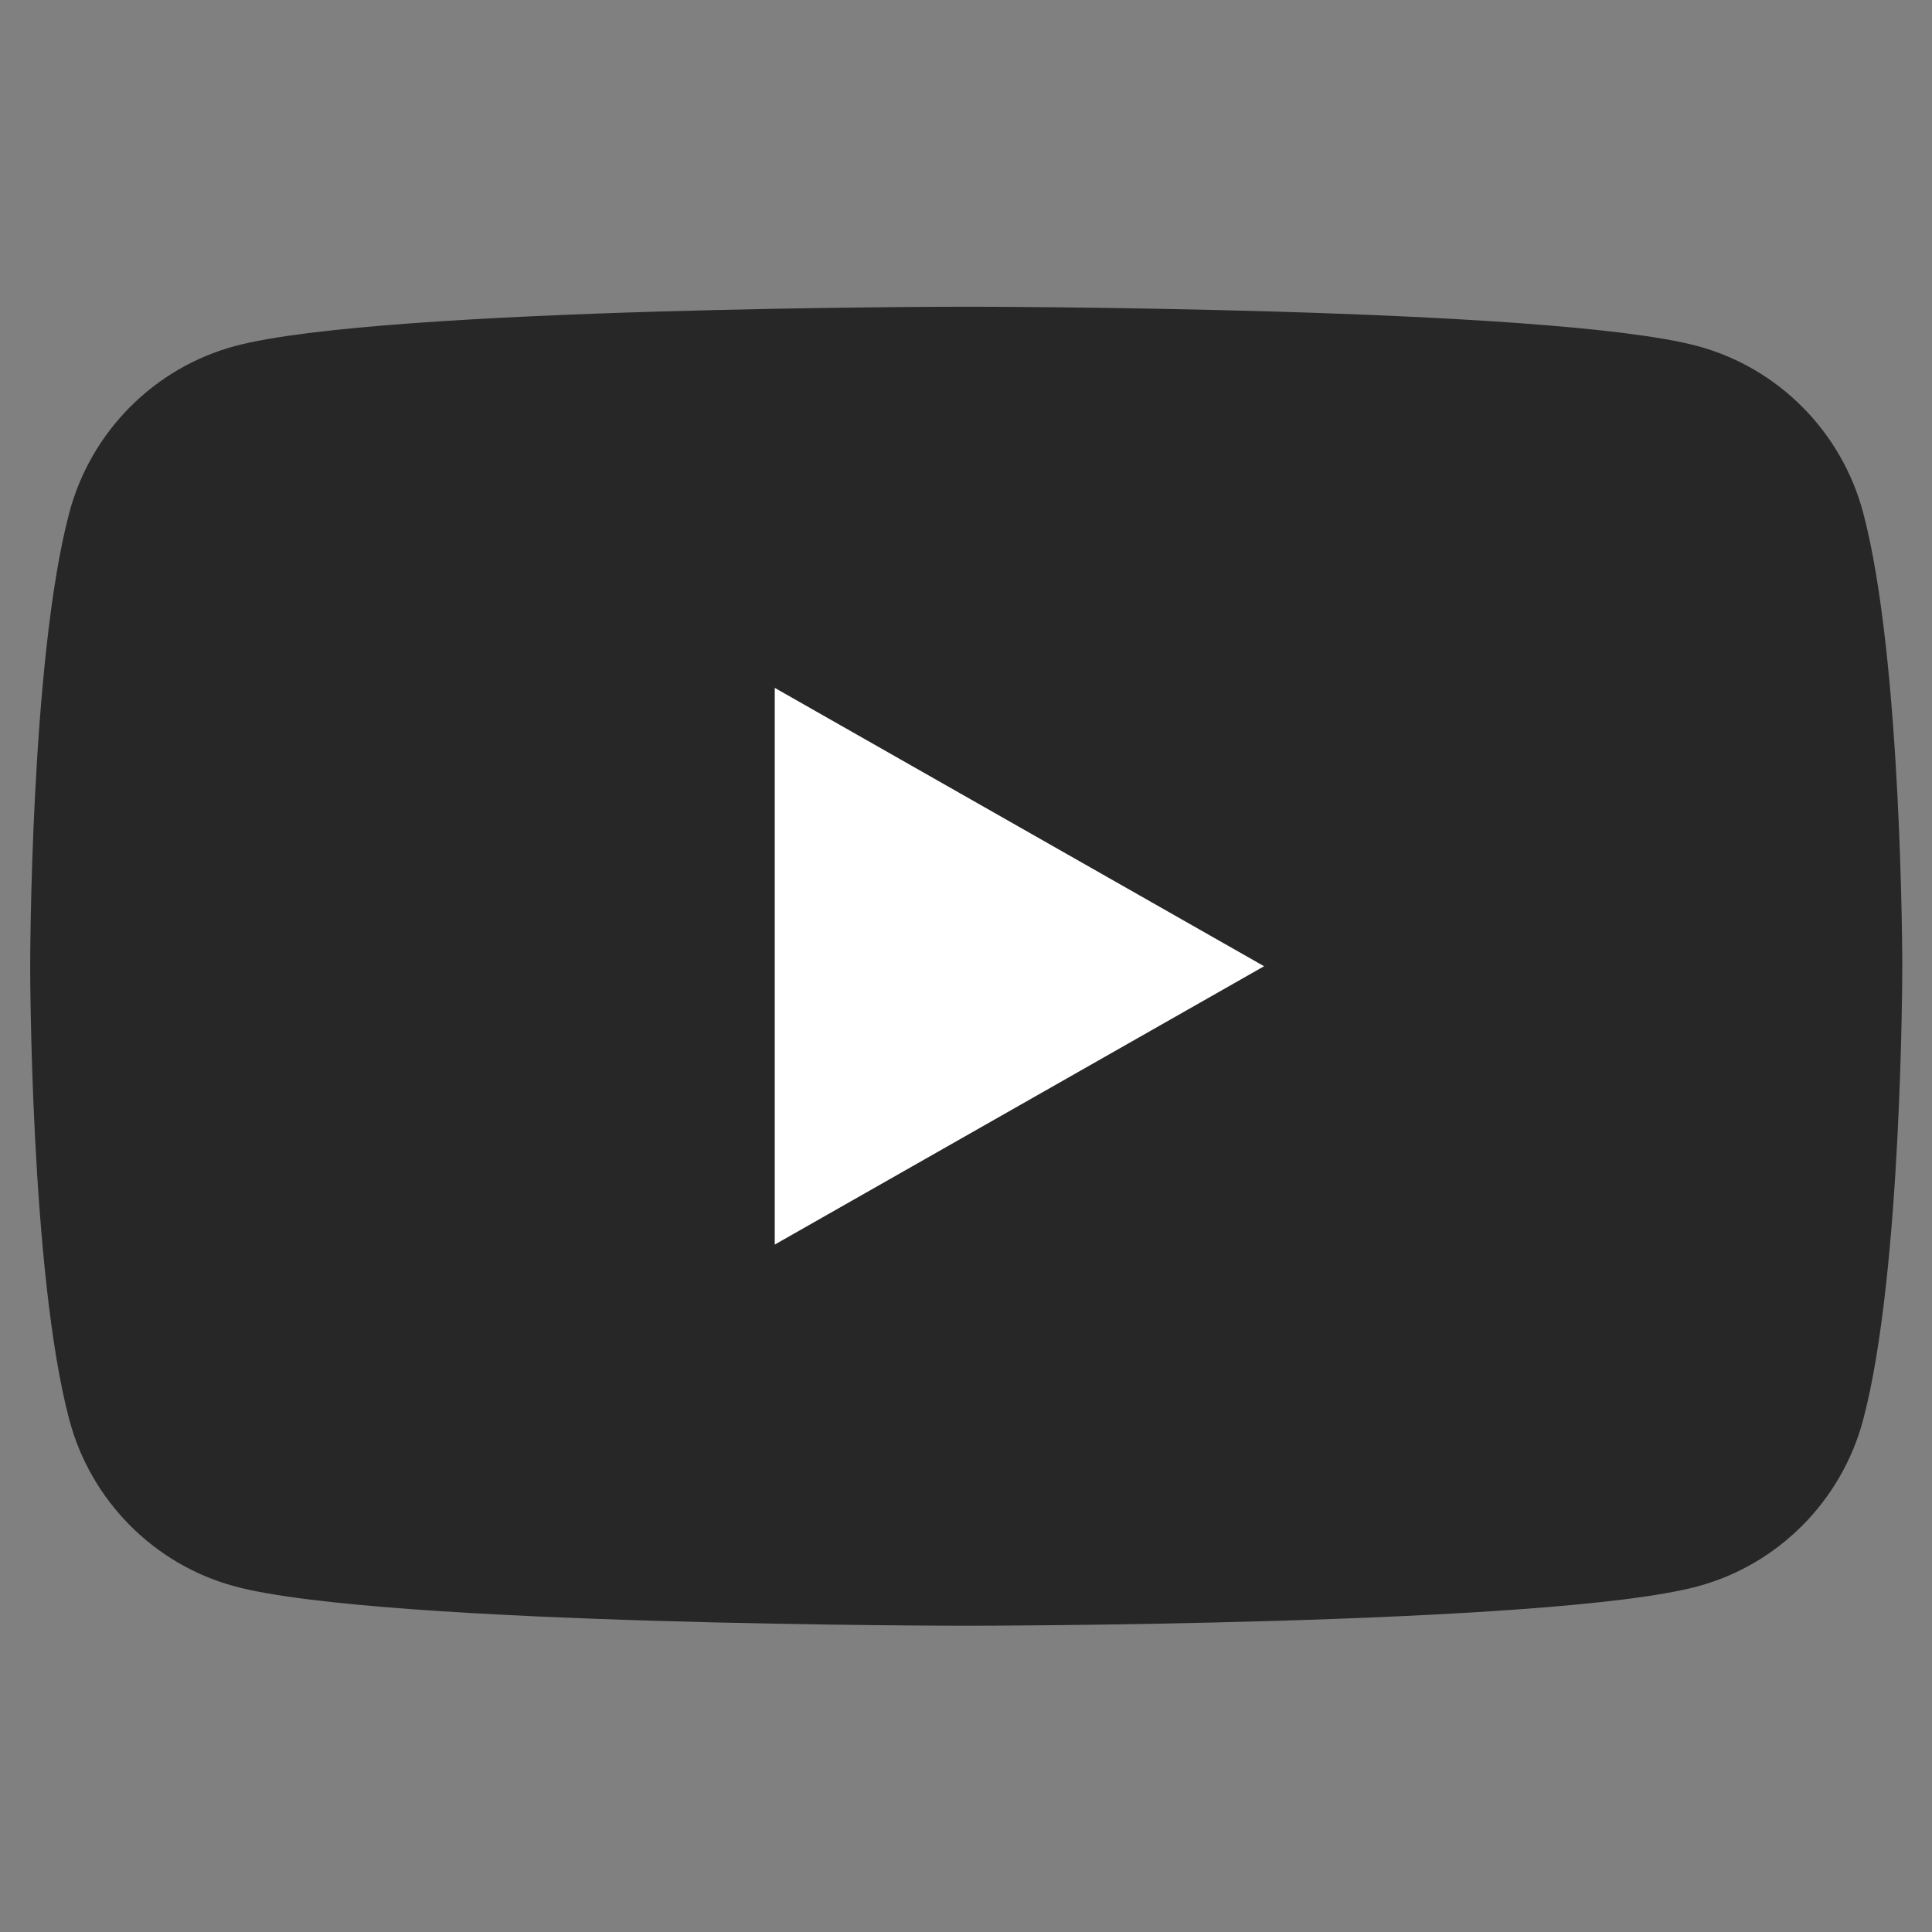
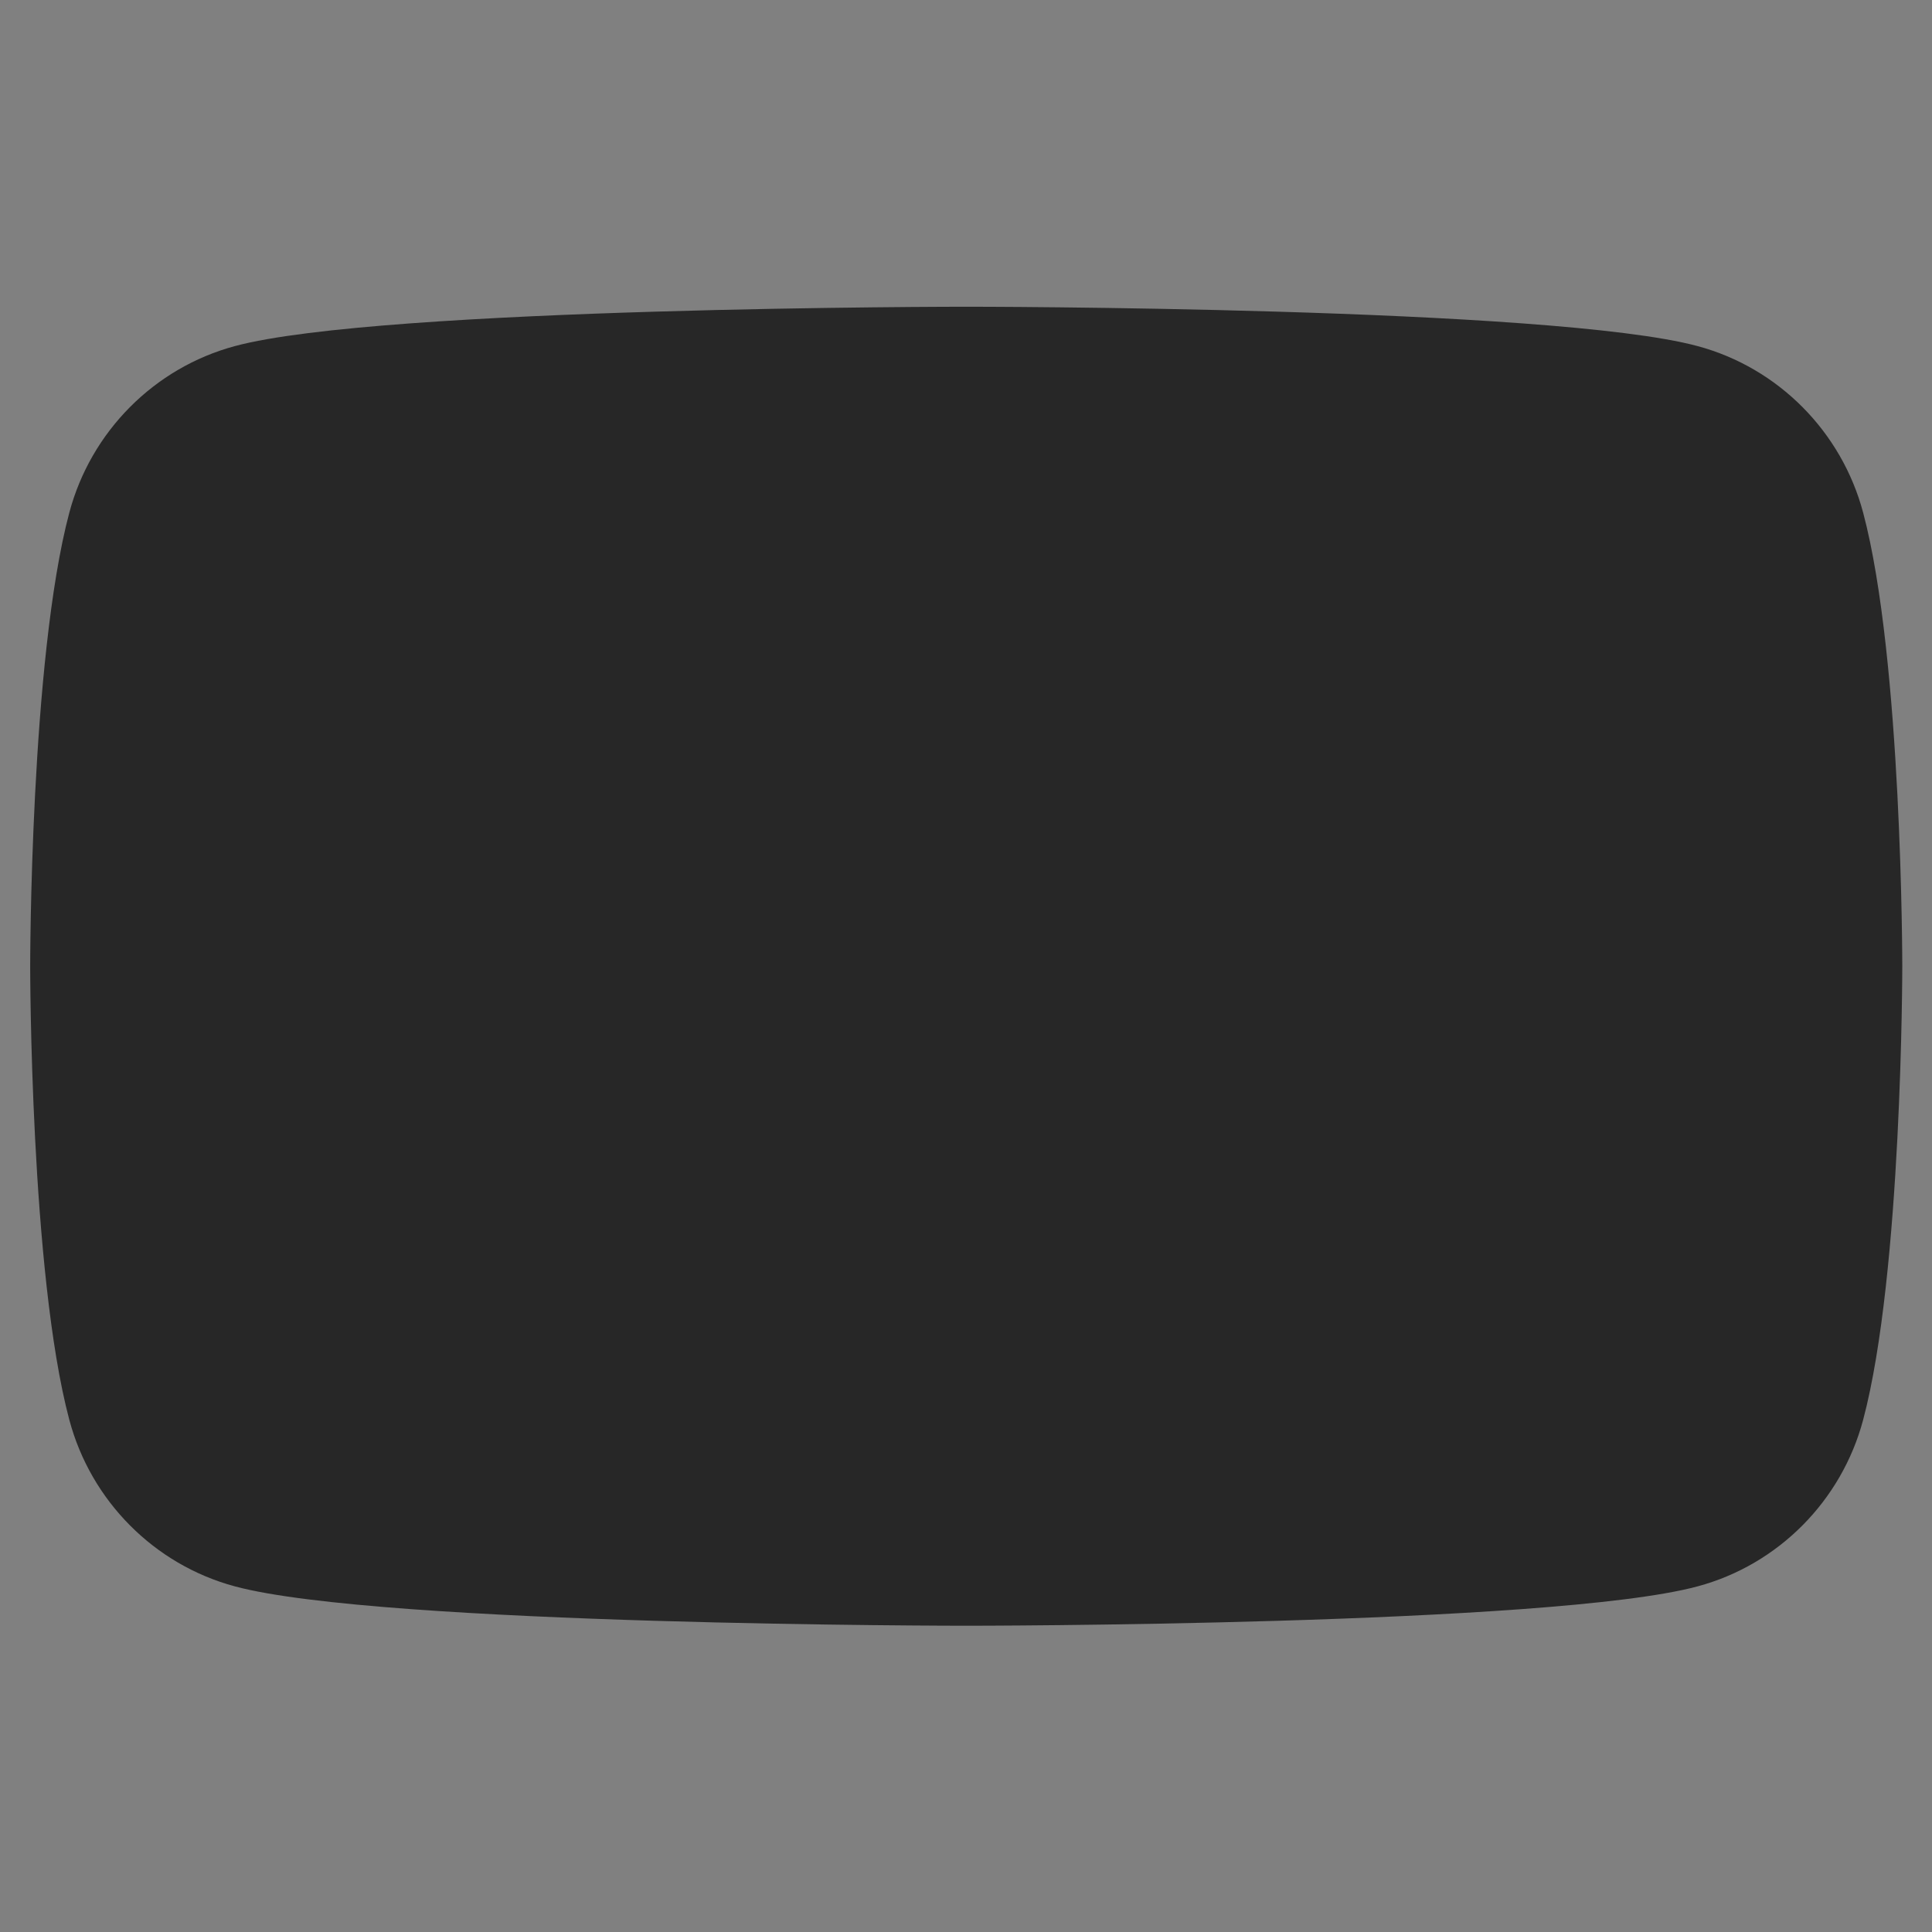
<svg xmlns="http://www.w3.org/2000/svg" width="100%" height="100%" viewBox="0 0 32 32" version="1.1" xml:space="preserve" style="fill-rule:evenodd;clip-rule:evenodd;stroke-linejoin:round;stroke-miterlimit:1.414;">
  <rect x="0" y="0" width="32" height="32" fill="#808080" stroke="none" />
  <g id="ArtBoard1" transform="matrix(0.64,0,0,0.64,0,0)">
    <rect x="0" y="0" width="50" height="50" style="fill:none;" />
    <g>
      <g transform="matrix(0.969,0,0,0.969,0.781,0.781)">
        <path d="M48.955,12.887C48.38,10.722 46.686,9.017 44.535,8.438C40.636,7.386 25,7.386 25,7.386C25,7.386 9.364,7.386 5.465,8.438C3.314,9.017 1.62,10.722 1.045,12.887C0,16.812 0,25 0,25C0,25 0,33.188 1.045,37.113C1.62,39.278 3.314,40.983 5.465,41.562C9.364,42.614 25,42.614 25,42.614C25,42.614 40.636,42.614 44.535,41.562C46.686,40.983 48.38,39.278 48.955,37.113C50,33.188 50,25 50,25C50,25 50,16.812 48.955,12.887Z" style="fill:rgb(39,39,39);" />
      </g>
      <g transform="matrix(0.969,0,0,0.969,0.781,0.781)">
-         <path d="M19.886,32.434L32.955,25L19.886,17.566L19.886,32.434Z" style="fill:white;" />
-       </g>
+         </g>
    </g>
  </g>
</svg>